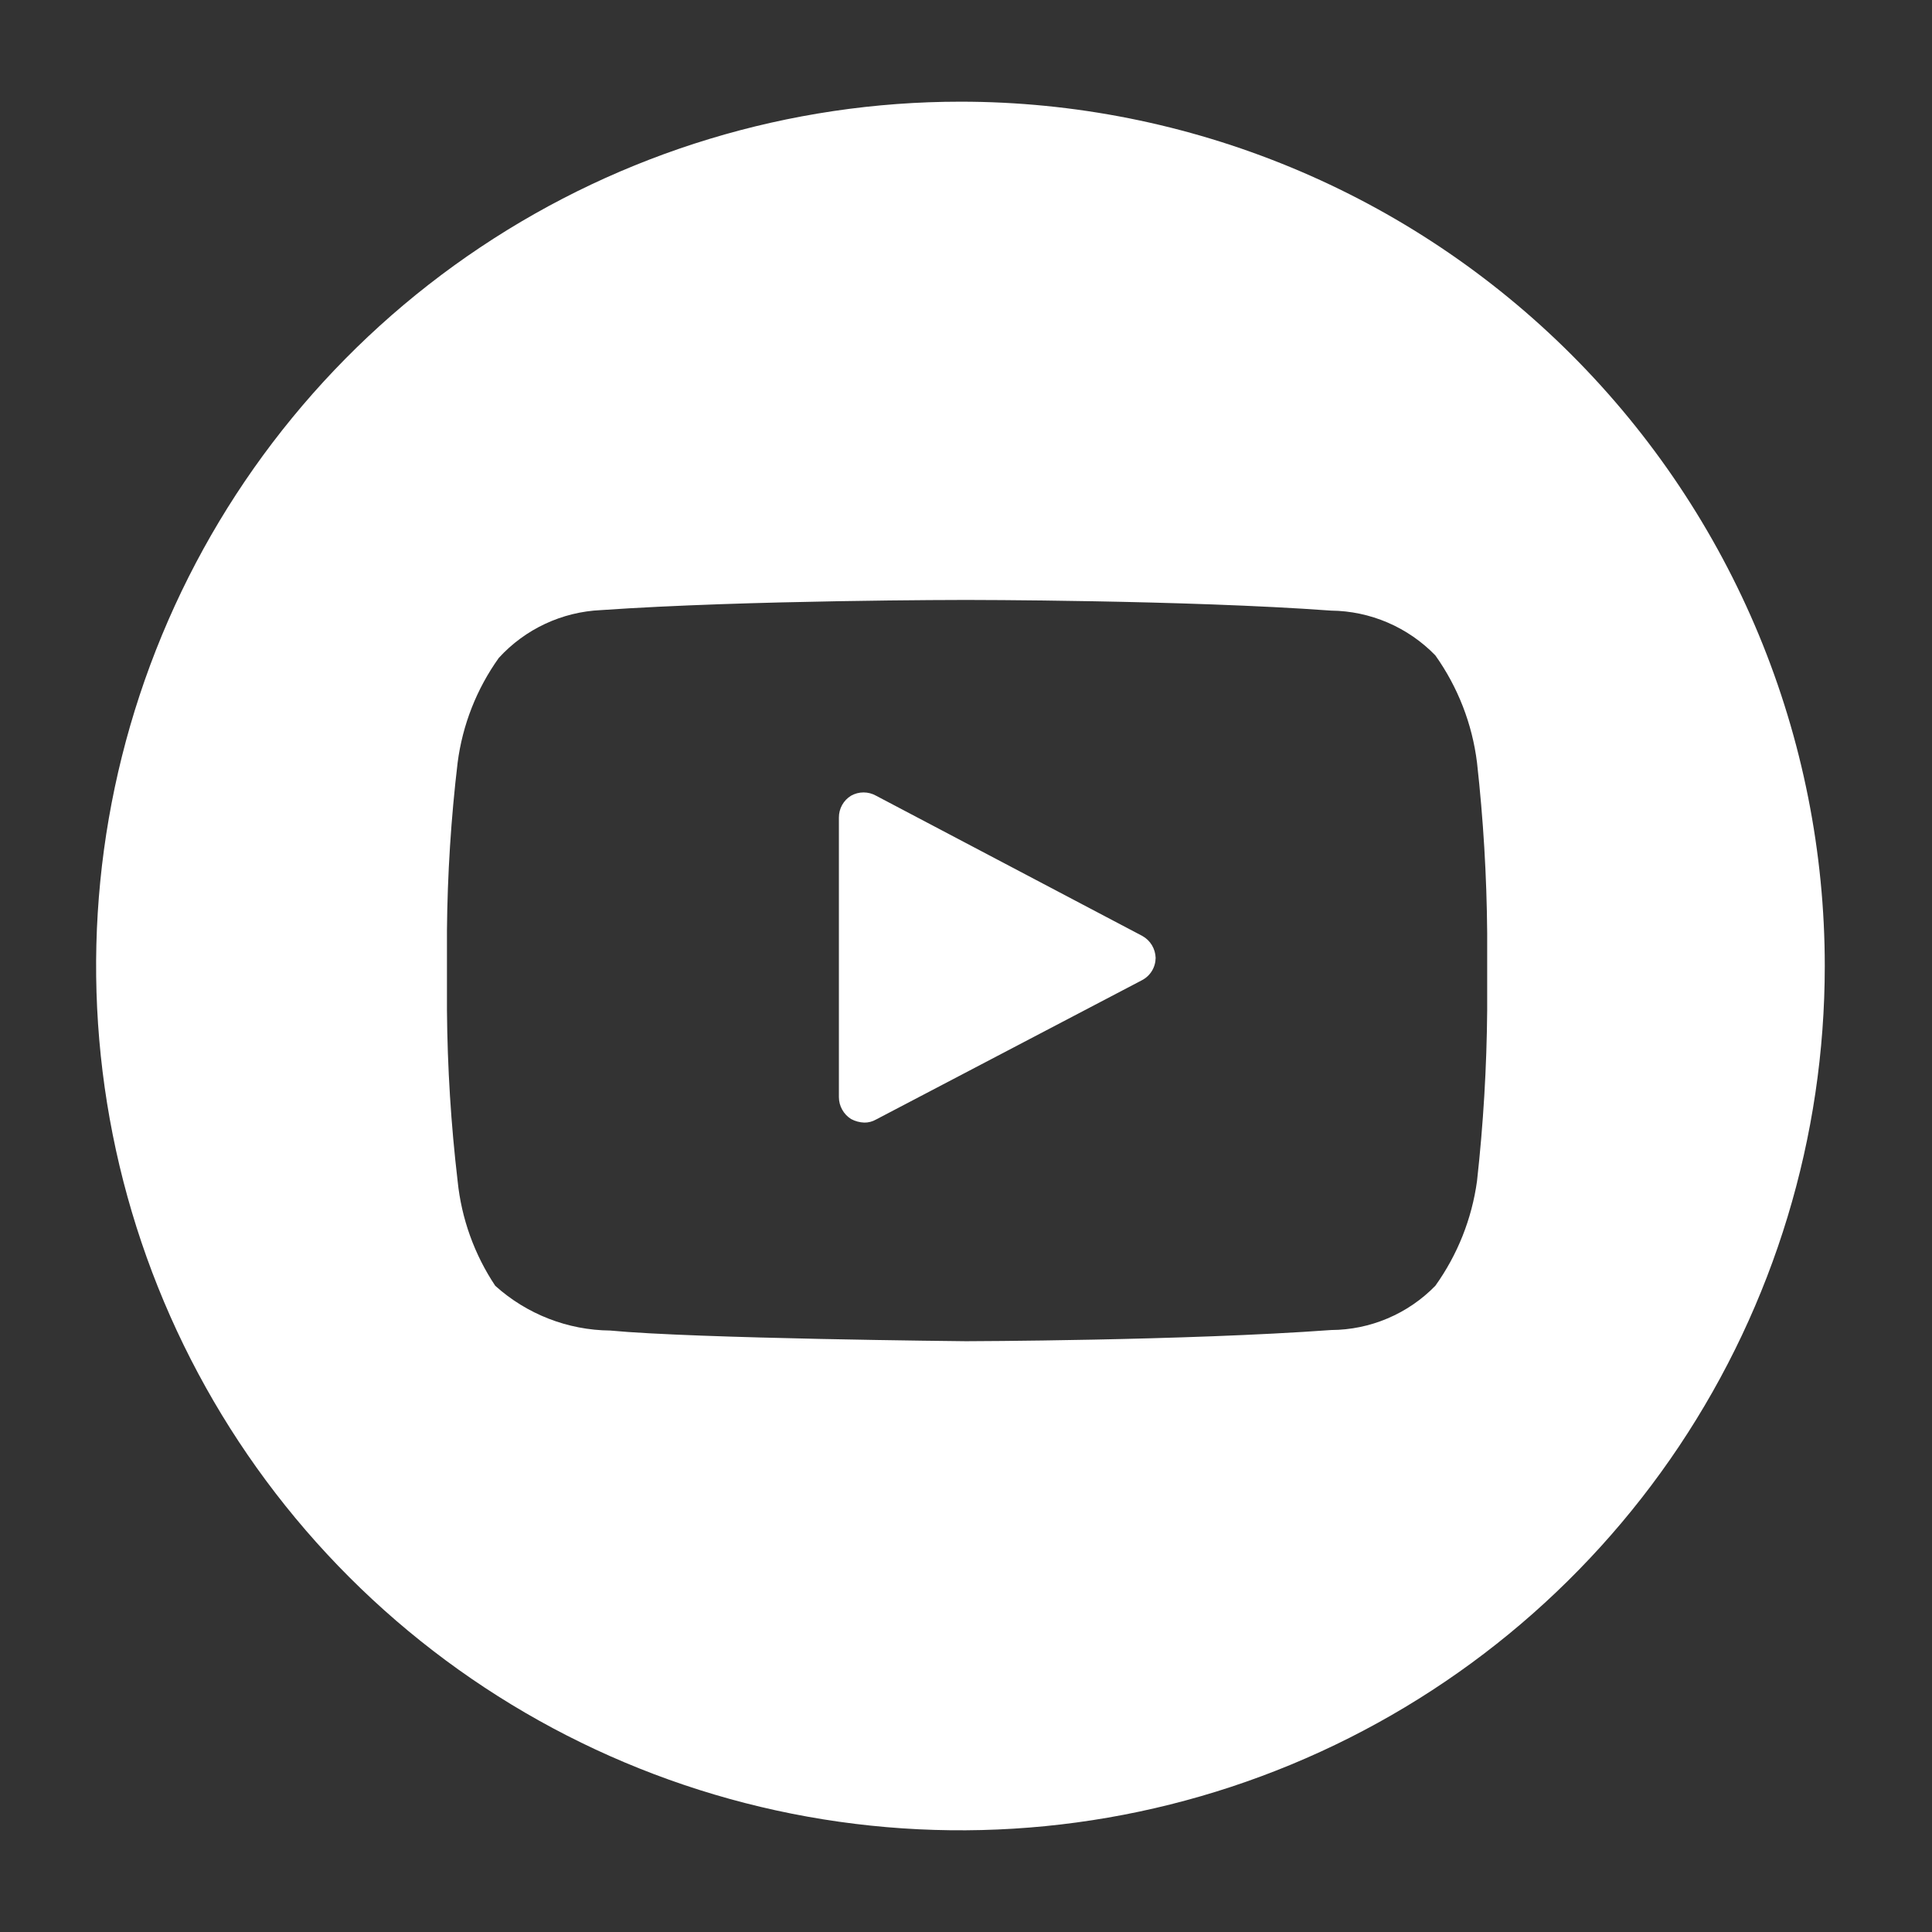
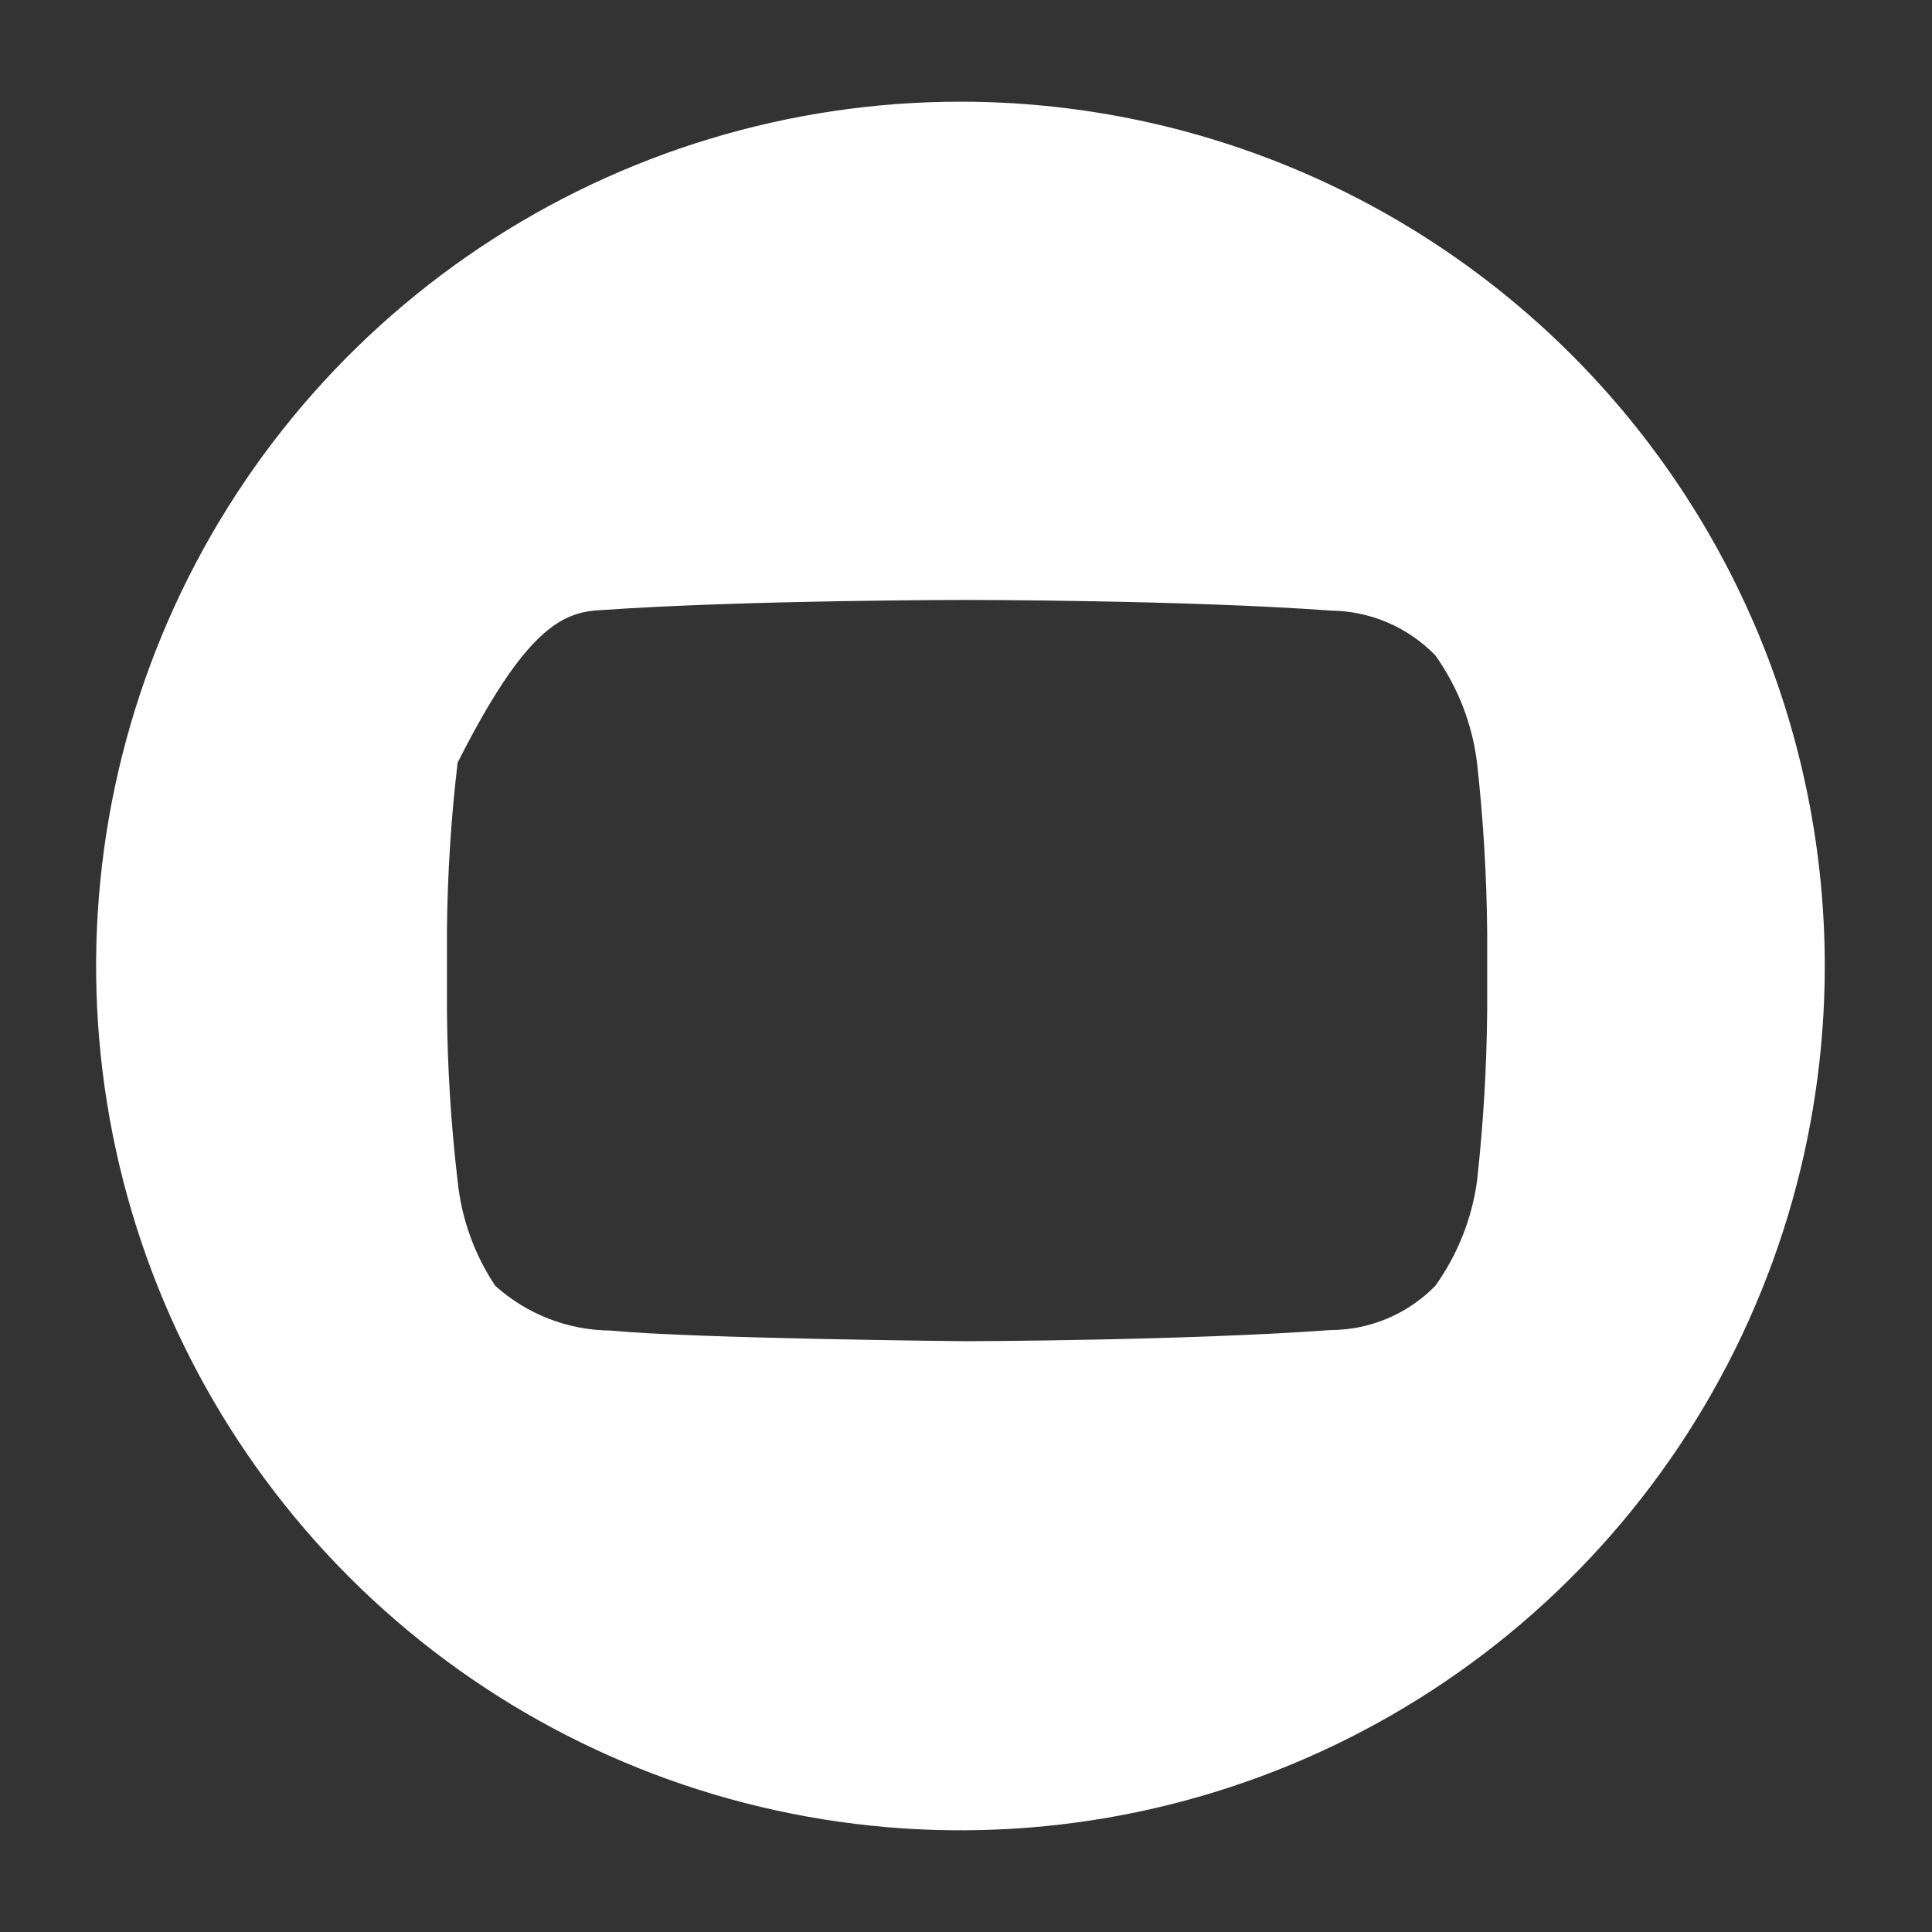
<svg xmlns="http://www.w3.org/2000/svg" width="38" height="38" viewBox="0 0 38 38" fill="none">
  <rect x="0" y="0" width="38" height="38" fill="#333333" stroke="none" />
-   <path d="M18.891 2C15.528 2 12.242 2.997 9.446 4.865C6.65 6.733 4.471 9.388 3.185 12.494C1.898 15.601 1.561 19.019 2.217 22.317C2.873 25.614 4.492 28.643 6.87 31.021C9.247 33.398 12.276 35.017 15.574 35.673C18.872 36.329 22.29 35.993 25.396 34.706C28.503 33.419 31.158 31.24 33.026 28.445C34.894 25.649 35.891 22.362 35.891 19C35.891 16.767 35.451 14.557 34.597 12.494C33.742 10.432 32.49 8.558 30.911 6.979C29.333 5.401 27.459 4.148 25.396 3.294C23.334 2.44 21.123 2 18.891 2ZM29.251 19.87C29.242 20.993 29.175 22.114 29.051 23.23C28.949 23.973 28.668 24.68 28.231 25.29C27.964 25.564 27.645 25.782 27.293 25.931C26.941 26.081 26.563 26.158 26.181 26.16C23.311 26.37 19.001 26.38 19.001 26.38C19.001 26.38 13.671 26.33 12.001 26.17C11.165 26.162 10.362 25.849 9.741 25.29C9.33 24.674 9.076 23.967 9.001 23.23C8.87 22.115 8.8 20.993 8.791 19.87V18.3C8.801 17.197 8.871 16.095 9.001 15C9.097 14.257 9.375 13.55 9.811 12.94C10.329 12.373 11.053 12.034 11.821 12C14.691 11.8 19.001 11.8 19.001 11.8C19.001 11.8 23.311 11.8 26.181 12.01C26.564 12.014 26.942 12.094 27.294 12.245C27.645 12.396 27.964 12.615 28.231 12.89C28.675 13.514 28.957 14.239 29.051 15C29.175 16.112 29.242 17.231 29.251 18.35V19.87Z" fill="white" />
-   <path d="M22.47 18.41L17.23 15.65C17.155 15.608 17.071 15.586 16.985 15.586C16.899 15.586 16.815 15.608 16.74 15.65C16.666 15.695 16.605 15.758 16.563 15.834C16.521 15.909 16.5 15.994 16.5 16.08V21.58C16.5 21.666 16.523 21.751 16.565 21.826C16.607 21.901 16.667 21.965 16.74 22.01C16.82 22.053 16.909 22.077 17 22.08C17.081 22.081 17.16 22.06 17.23 22.02L22.46 19.28C22.541 19.238 22.609 19.175 22.656 19.098C22.704 19.02 22.729 18.931 22.73 18.84C22.727 18.752 22.702 18.666 22.657 18.591C22.611 18.515 22.547 18.453 22.47 18.41Z" fill="white" />
+   <path d="M18.891 2C15.528 2 12.242 2.997 9.446 4.865C6.65 6.733 4.471 9.388 3.185 12.494C1.898 15.601 1.561 19.019 2.217 22.317C2.873 25.614 4.492 28.643 6.87 31.021C9.247 33.398 12.276 35.017 15.574 35.673C18.872 36.329 22.29 35.993 25.396 34.706C28.503 33.419 31.158 31.24 33.026 28.445C34.894 25.649 35.891 22.362 35.891 19C35.891 16.767 35.451 14.557 34.597 12.494C33.742 10.432 32.49 8.558 30.911 6.979C29.333 5.401 27.459 4.148 25.396 3.294C23.334 2.44 21.123 2 18.891 2ZM29.251 19.87C29.242 20.993 29.175 22.114 29.051 23.23C28.949 23.973 28.668 24.68 28.231 25.29C27.964 25.564 27.645 25.782 27.293 25.931C26.941 26.081 26.563 26.158 26.181 26.16C23.311 26.37 19.001 26.38 19.001 26.38C19.001 26.38 13.671 26.33 12.001 26.17C11.165 26.162 10.362 25.849 9.741 25.29C9.33 24.674 9.076 23.967 9.001 23.23C8.87 22.115 8.8 20.993 8.791 19.87V18.3C8.801 17.197 8.871 16.095 9.001 15C10.329 12.373 11.053 12.034 11.821 12C14.691 11.8 19.001 11.8 19.001 11.8C19.001 11.8 23.311 11.8 26.181 12.01C26.564 12.014 26.942 12.094 27.294 12.245C27.645 12.396 27.964 12.615 28.231 12.89C28.675 13.514 28.957 14.239 29.051 15C29.175 16.112 29.242 17.231 29.251 18.35V19.87Z" fill="white" />
</svg>